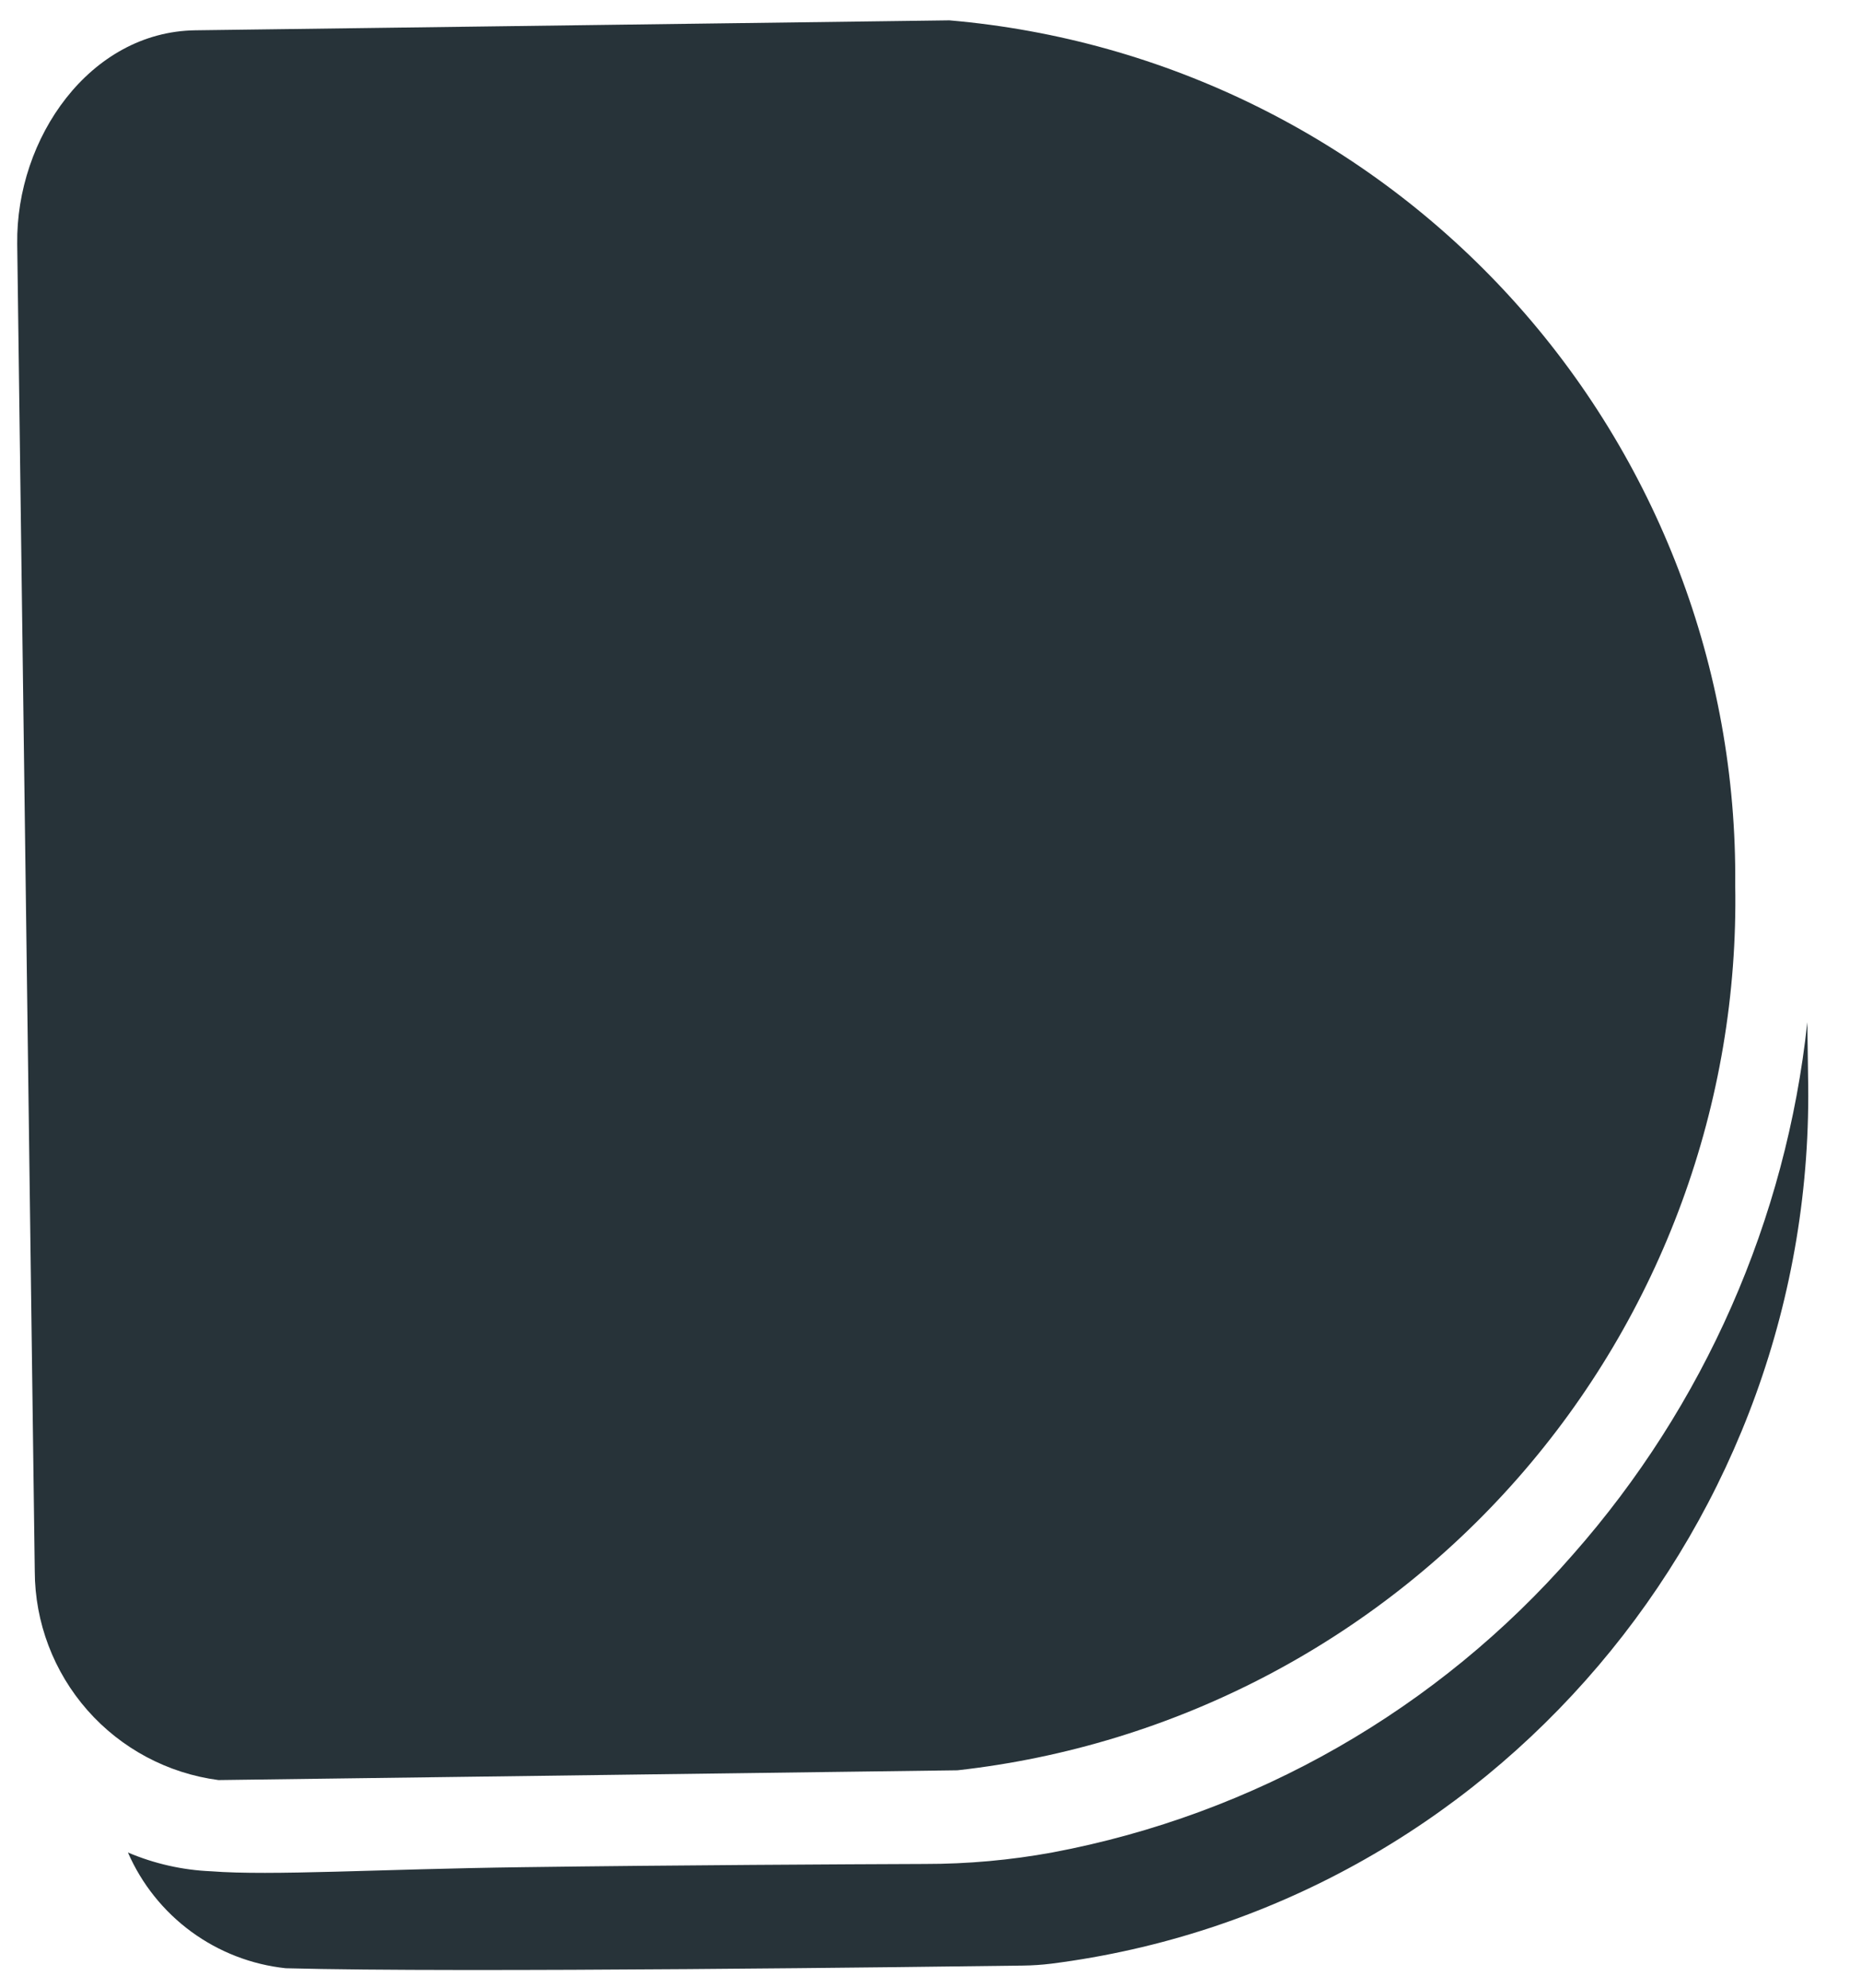
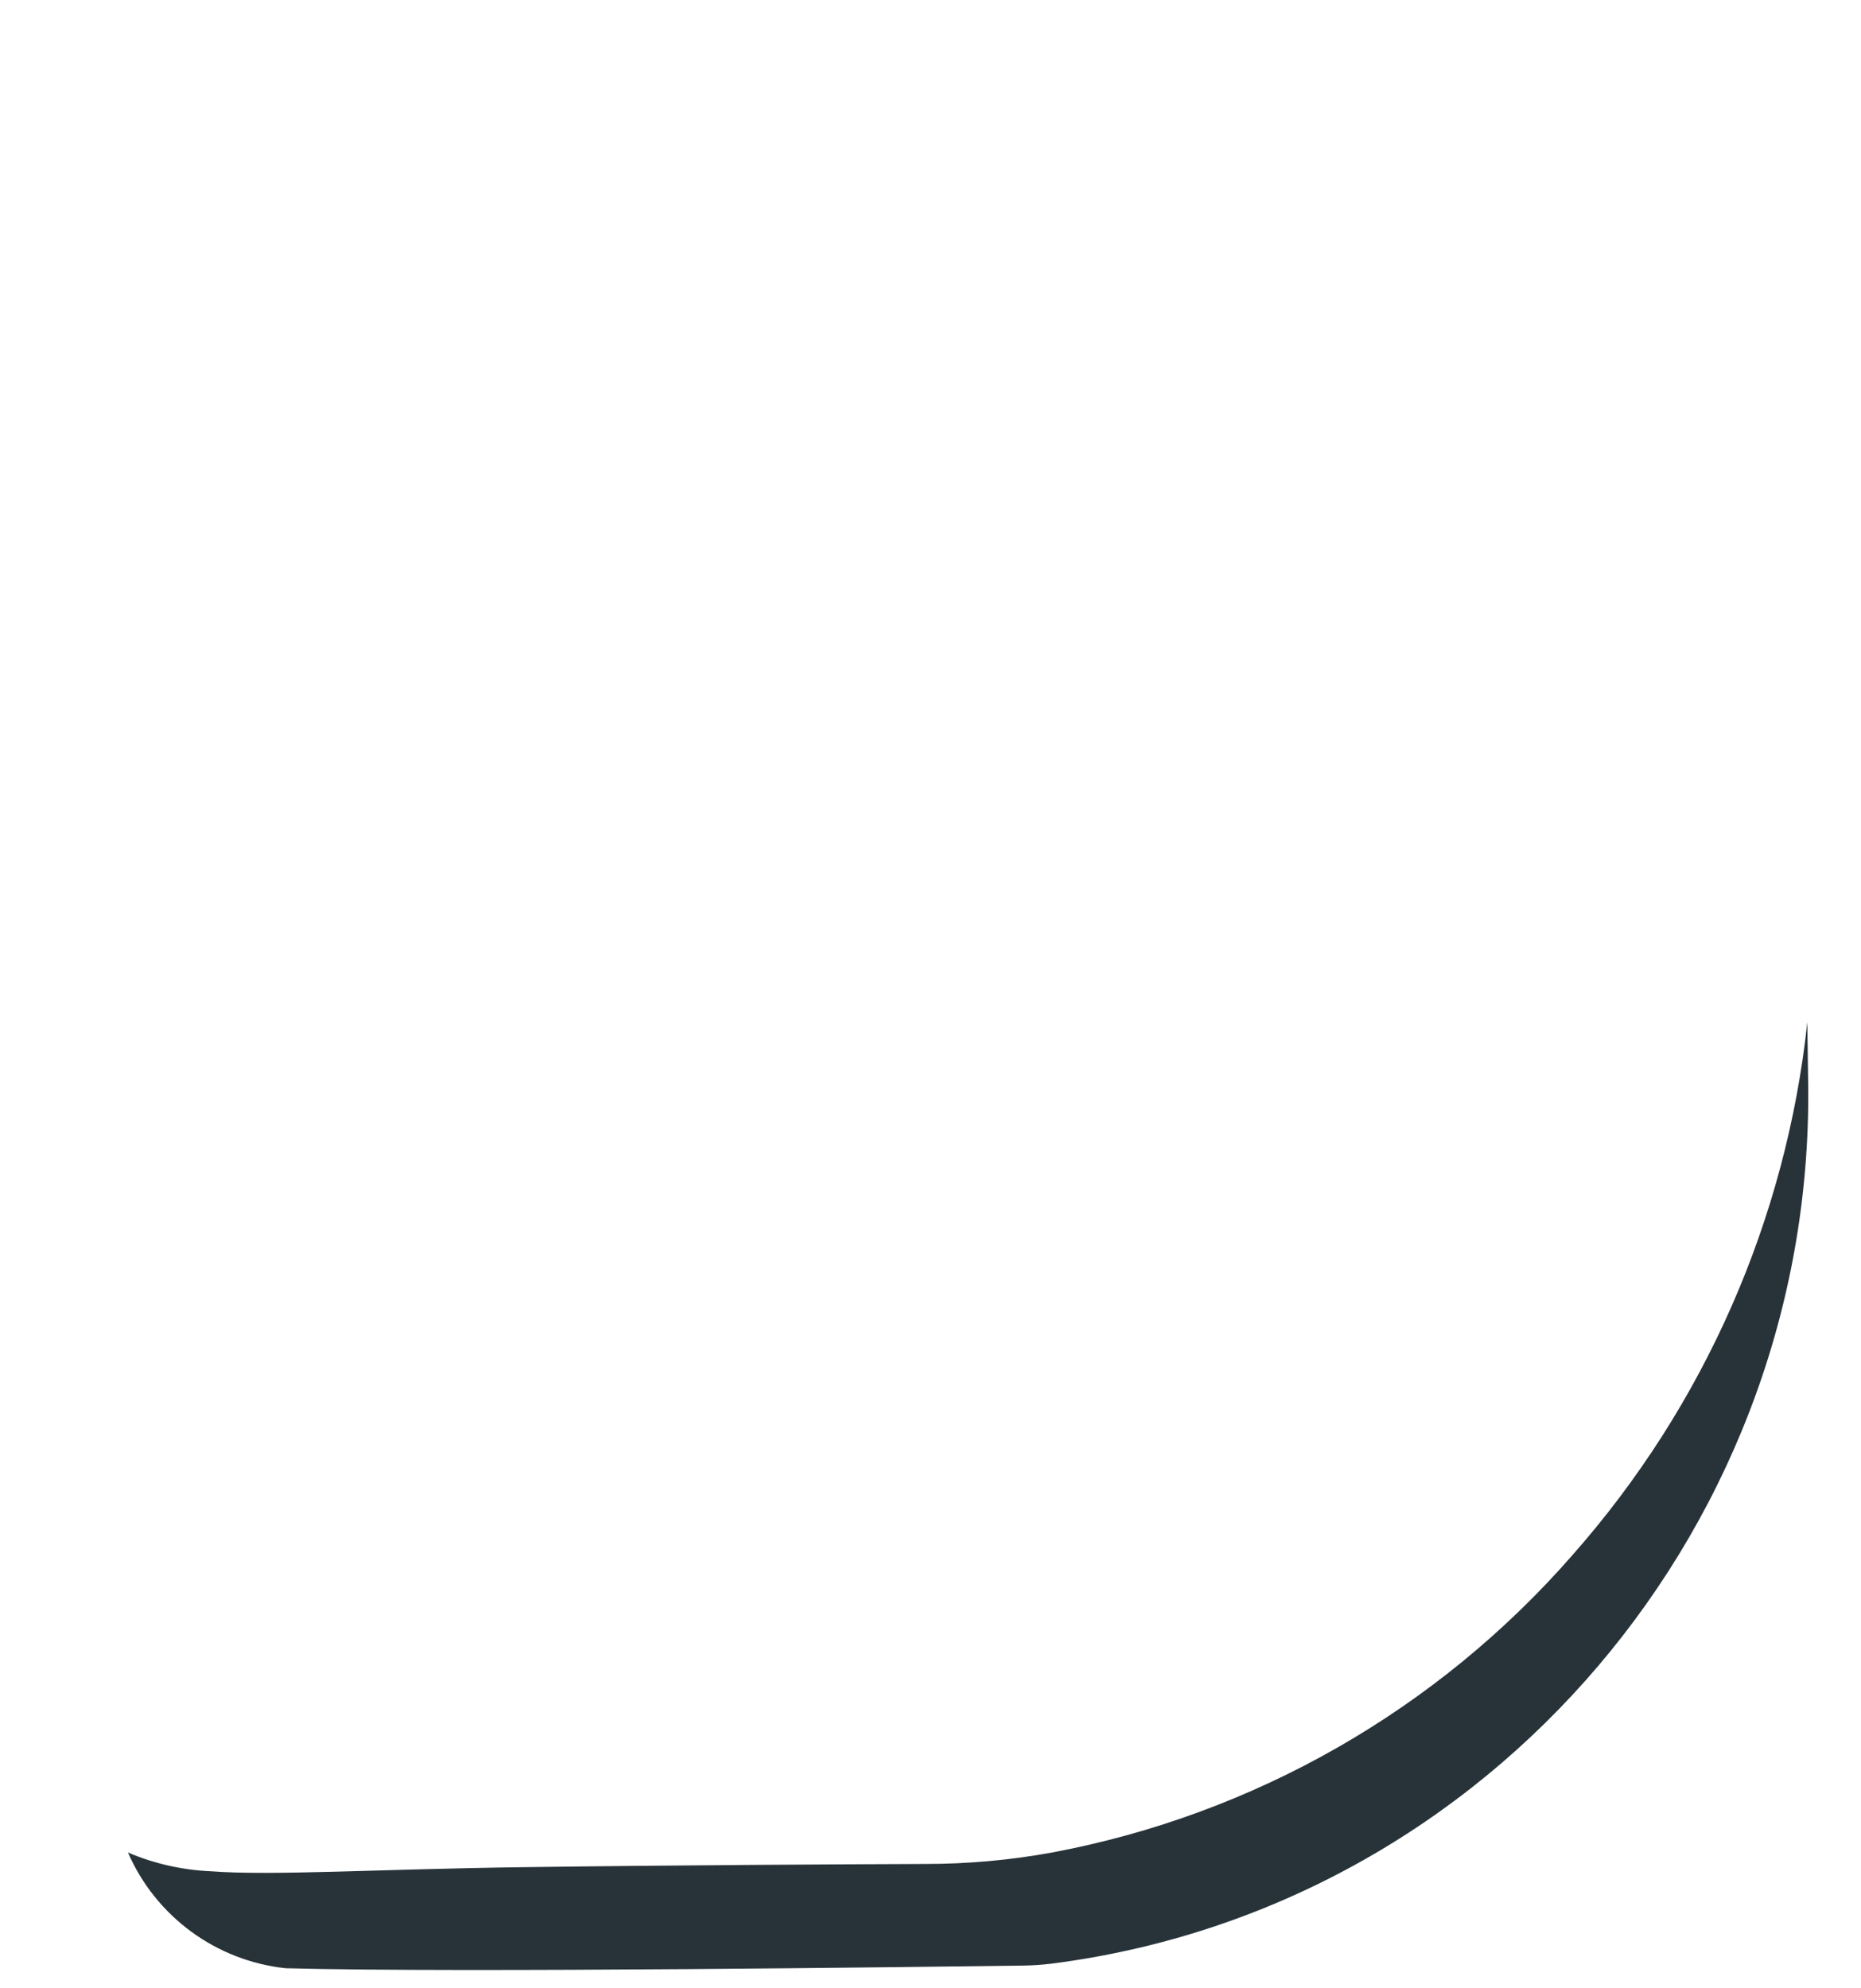
<svg xmlns="http://www.w3.org/2000/svg" width="44" height="47" viewBox="0 0 44 47" fill="none">
  <path d="M42.748 25.425C42.98 35.953 35.266 45.092 24.856 46.417C24.636 46.444 24.415 46.459 24.193 46.462C22.118 46.489 10.901 46.637 6.755 46.525C5.947 46.439 5.176 46.14 4.521 45.66C3.866 45.179 3.349 44.533 3.025 43.789C3.648 44.054 4.315 44.205 4.992 44.233C6.42 44.343 8.935 44.181 12.369 44.136C16.024 44.087 19.975 44.067 21.868 44.06C22.879 44.061 23.888 43.97 24.882 43.788C29.66 42.891 33.997 40.408 37.192 36.743C40.295 33.224 42.231 28.828 42.731 24.163L42.748 25.425Z" fill="#273339" />
-   <path d="M41.026 20.919C41.119 26.071 39.285 31.072 35.884 34.943C32.483 38.814 27.759 41.275 22.637 41.846L5.166 42.077C3.967 41.92 2.866 41.333 2.067 40.426C1.268 39.518 0.825 38.351 0.822 37.142L0.407 5.765C0.374 3.269 2.123 0.749 4.619 0.716L22.447 0.481C27.549 0.92 32.297 3.27 35.742 7.059C39.186 10.848 41.074 15.798 41.026 20.919Z" fill="#273339" />
</svg>